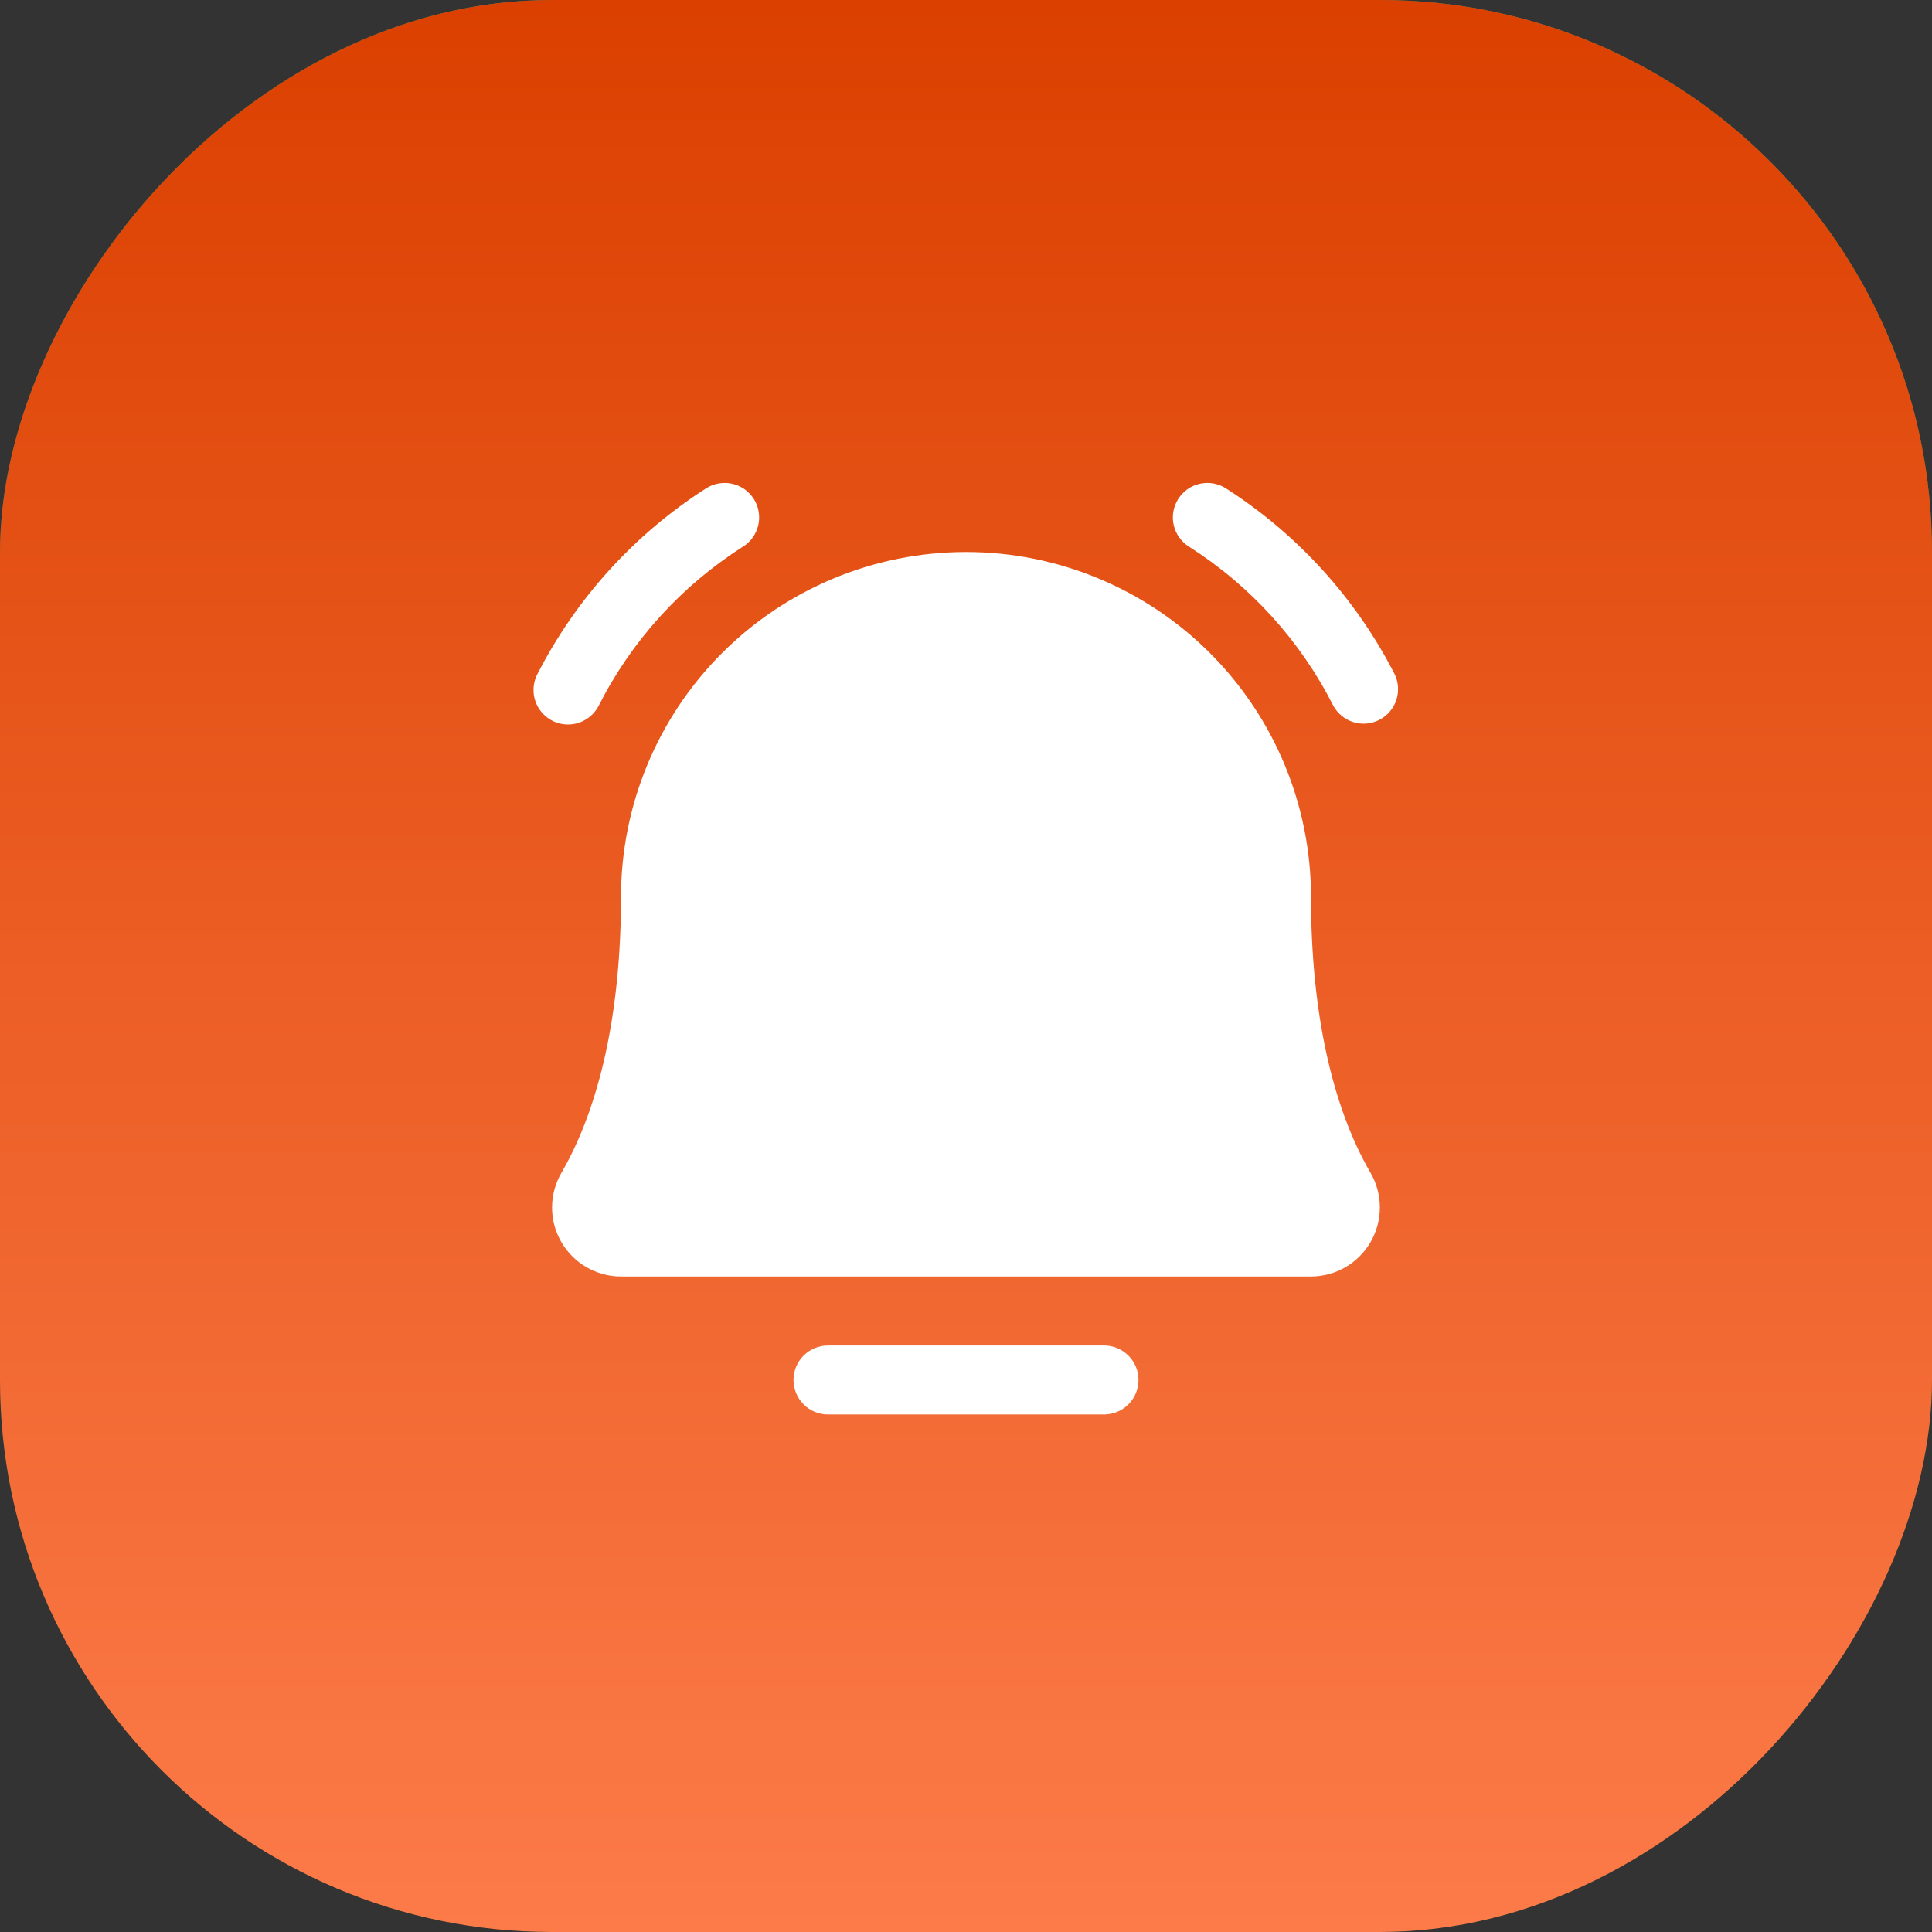
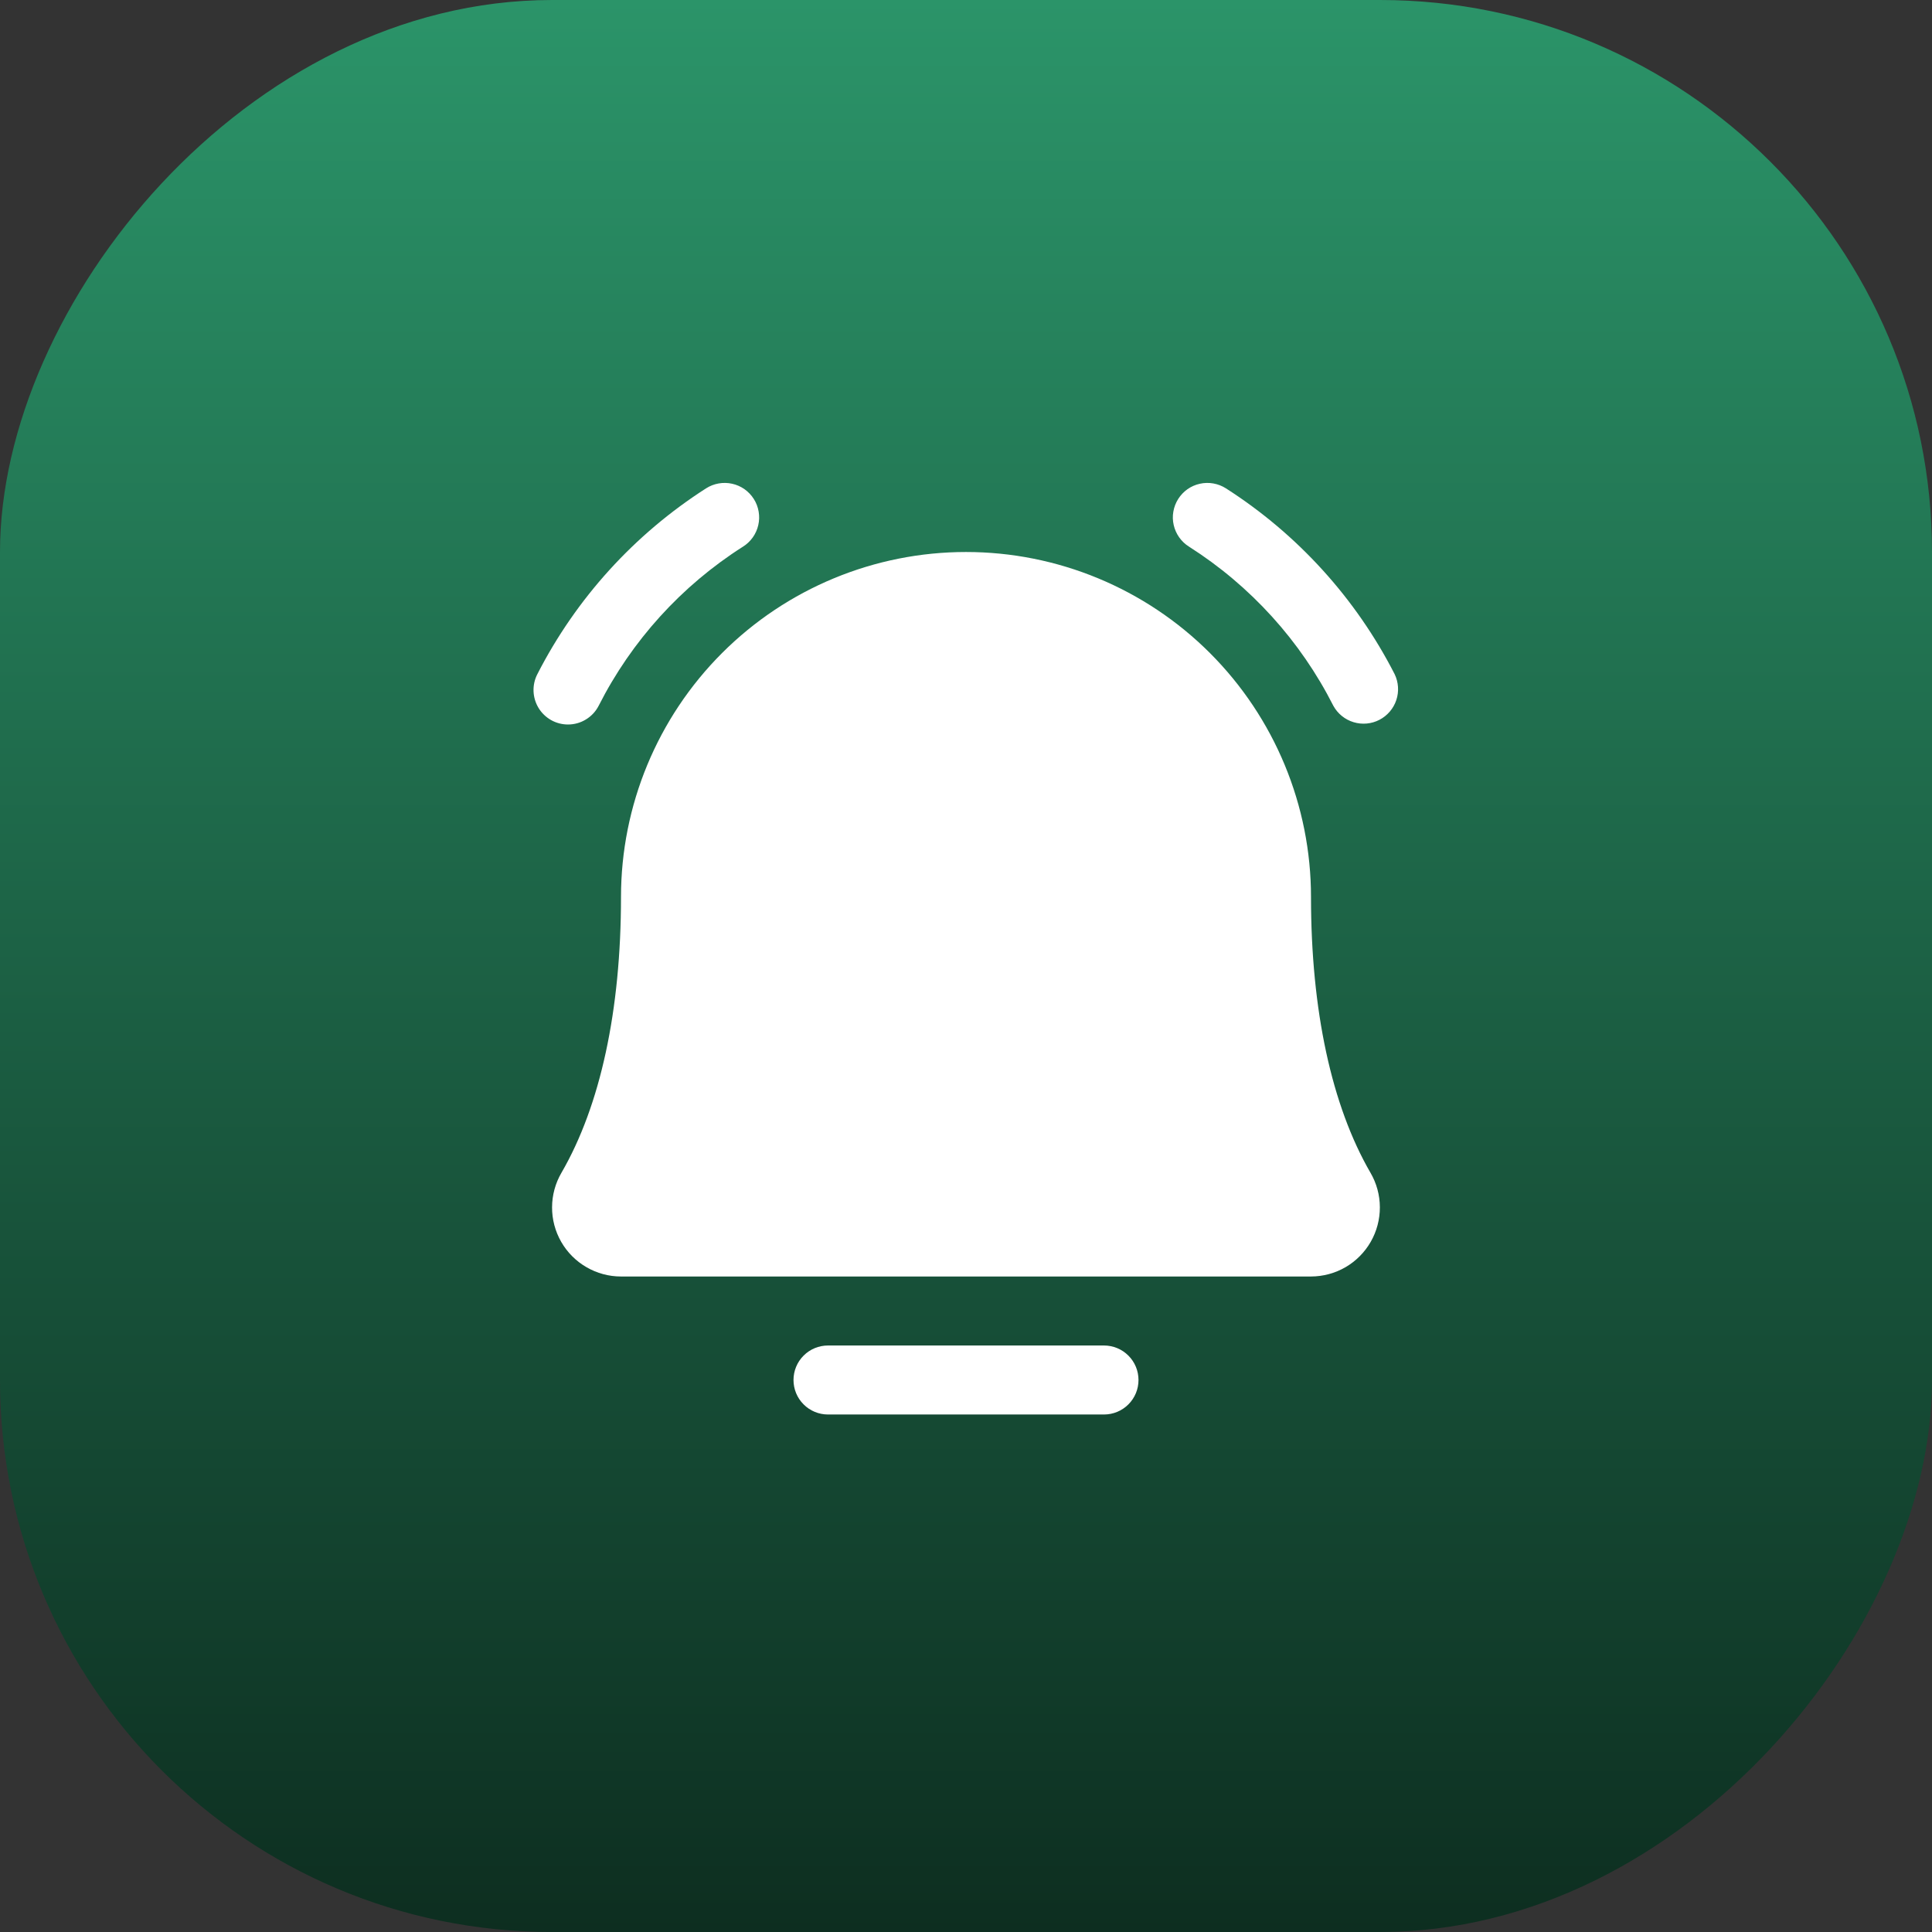
<svg xmlns="http://www.w3.org/2000/svg" width="56" height="56" viewBox="0 0 56 56" fill="none">
  <rect x="0" y="0" width="56" height="56" fill="#333333" stroke="none" />
  <rect width="56" height="56" rx="16" transform="matrix(1 0 0 -1 0 56)" fill="url(#paint0_linear_425_23667)" />
-   <rect width="56" height="56" rx="16" transform="matrix(1 0 0 -1 0 56)" fill="url(#paint1_linear_425_23667)" />
  <path d="M33 40C33 40.265 32.895 40.52 32.707 40.707C32.52 40.895 32.265 41 32 41H24C23.735 41 23.48 40.895 23.293 40.707C23.105 40.52 23 40.265 23 40C23 39.735 23.105 39.48 23.293 39.293C23.48 39.105 23.735 39 24 39H32C32.265 39 32.52 39.105 32.707 39.293C32.895 39.48 33 39.735 33 40ZM40.424 19.54C39.3 17.343 37.612 15.485 35.534 14.155C35.423 14.084 35.299 14.036 35.169 14.013C35.039 13.99 34.906 13.993 34.778 14.022C34.649 14.05 34.527 14.104 34.419 14.18C34.312 14.256 34.22 14.353 34.15 14.464C34.08 14.575 34.032 14.7 34.01 14.83C33.987 14.96 33.991 15.092 34.021 15.221C34.05 15.349 34.105 15.471 34.181 15.578C34.258 15.685 34.354 15.777 34.466 15.846C36.249 16.981 37.694 18.574 38.649 20.46C38.775 20.688 38.985 20.858 39.234 20.933C39.484 21.009 39.753 20.984 39.984 20.864C40.215 20.744 40.391 20.538 40.473 20.291C40.555 20.044 40.537 19.774 40.424 19.54ZM16.464 21C16.647 21 16.827 20.95 16.983 20.854C17.14 20.759 17.267 20.623 17.351 20.46C18.306 18.574 19.75 16.981 21.534 15.846C21.646 15.777 21.742 15.685 21.819 15.578C21.895 15.471 21.95 15.349 21.979 15.221C22.009 15.092 22.012 14.96 21.99 14.83C21.968 14.7 21.921 14.575 21.85 14.464C21.78 14.353 21.688 14.256 21.581 14.18C21.473 14.104 21.351 14.05 21.223 14.022C21.094 13.993 20.961 13.99 20.831 14.013C20.701 14.036 20.577 14.084 20.466 14.155C18.388 15.485 16.7 17.343 15.576 19.54C15.497 19.692 15.459 19.863 15.465 20.034C15.471 20.206 15.521 20.373 15.61 20.52C15.699 20.666 15.824 20.787 15.974 20.872C16.123 20.956 16.292 21 16.464 21ZM38 26C38 23.348 36.946 20.804 35.071 18.929C33.196 17.054 30.652 16 28 16C25.348 16 22.804 17.054 20.929 18.929C19.054 20.804 18 23.348 18 26C18 29.285 17.402 32.049 16.274 33.993C16.097 34.296 16.003 34.642 16.002 34.993C16 35.345 16.092 35.691 16.267 35.996C16.442 36.301 16.694 36.554 16.999 36.73C17.303 36.907 17.648 37 18 37H38C38.352 36.999 38.697 36.906 39.001 36.73C39.304 36.553 39.556 36.3 39.731 35.995C39.906 35.69 39.997 35.344 39.996 34.993C39.995 34.641 39.901 34.296 39.724 33.993C38.597 32.048 38 29.284 38 26Z" fill="white" />
  <defs>
    <linearGradient id="paint0_linear_425_23667" x1="28" y1="56" x2="28" y2="-1.22392e-06" gradientUnits="userSpaceOnUse">
      <stop stop-color="#2B9469" />
      <stop offset="1" stop-color="#0D2E20" />
    </linearGradient>
    <linearGradient id="paint1_linear_425_23667" x1="28" y1="0" x2="28" y2="56" gradientUnits="userSpaceOnUse">
      <stop stop-color="#FC7B49" />
      <stop offset="1" stop-color="#DB4000" />
    </linearGradient>
  </defs>
</svg>